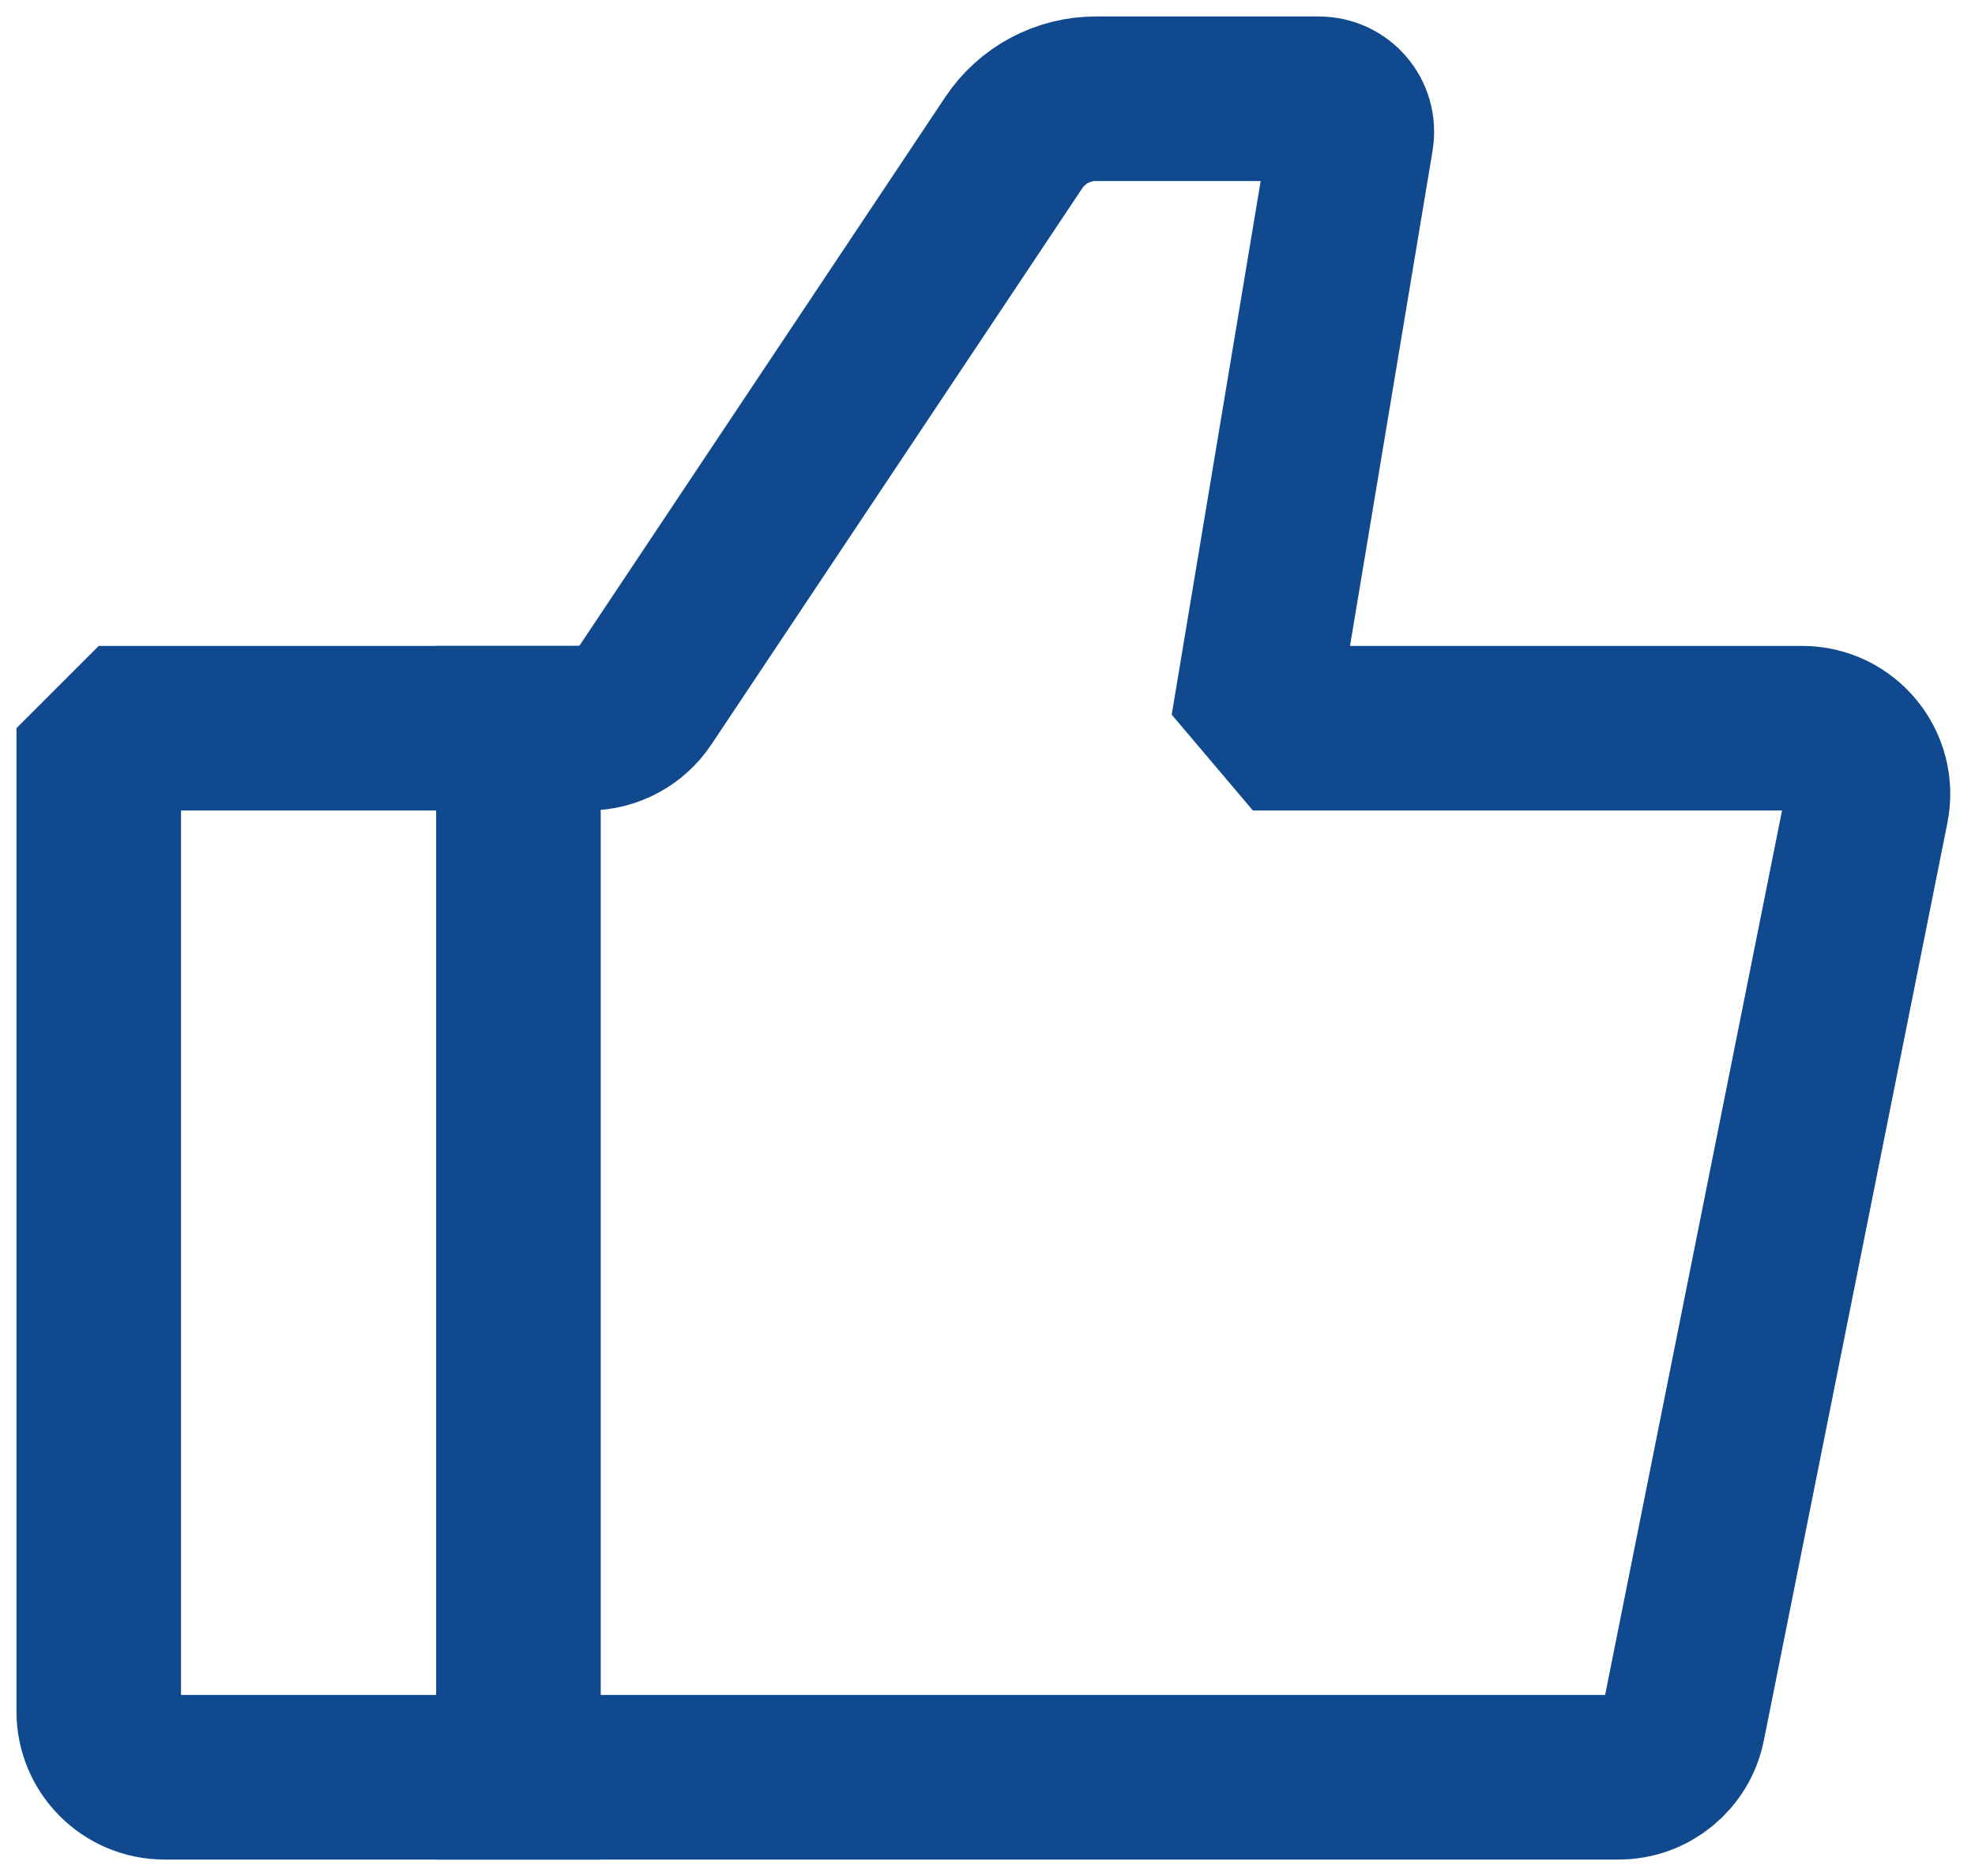
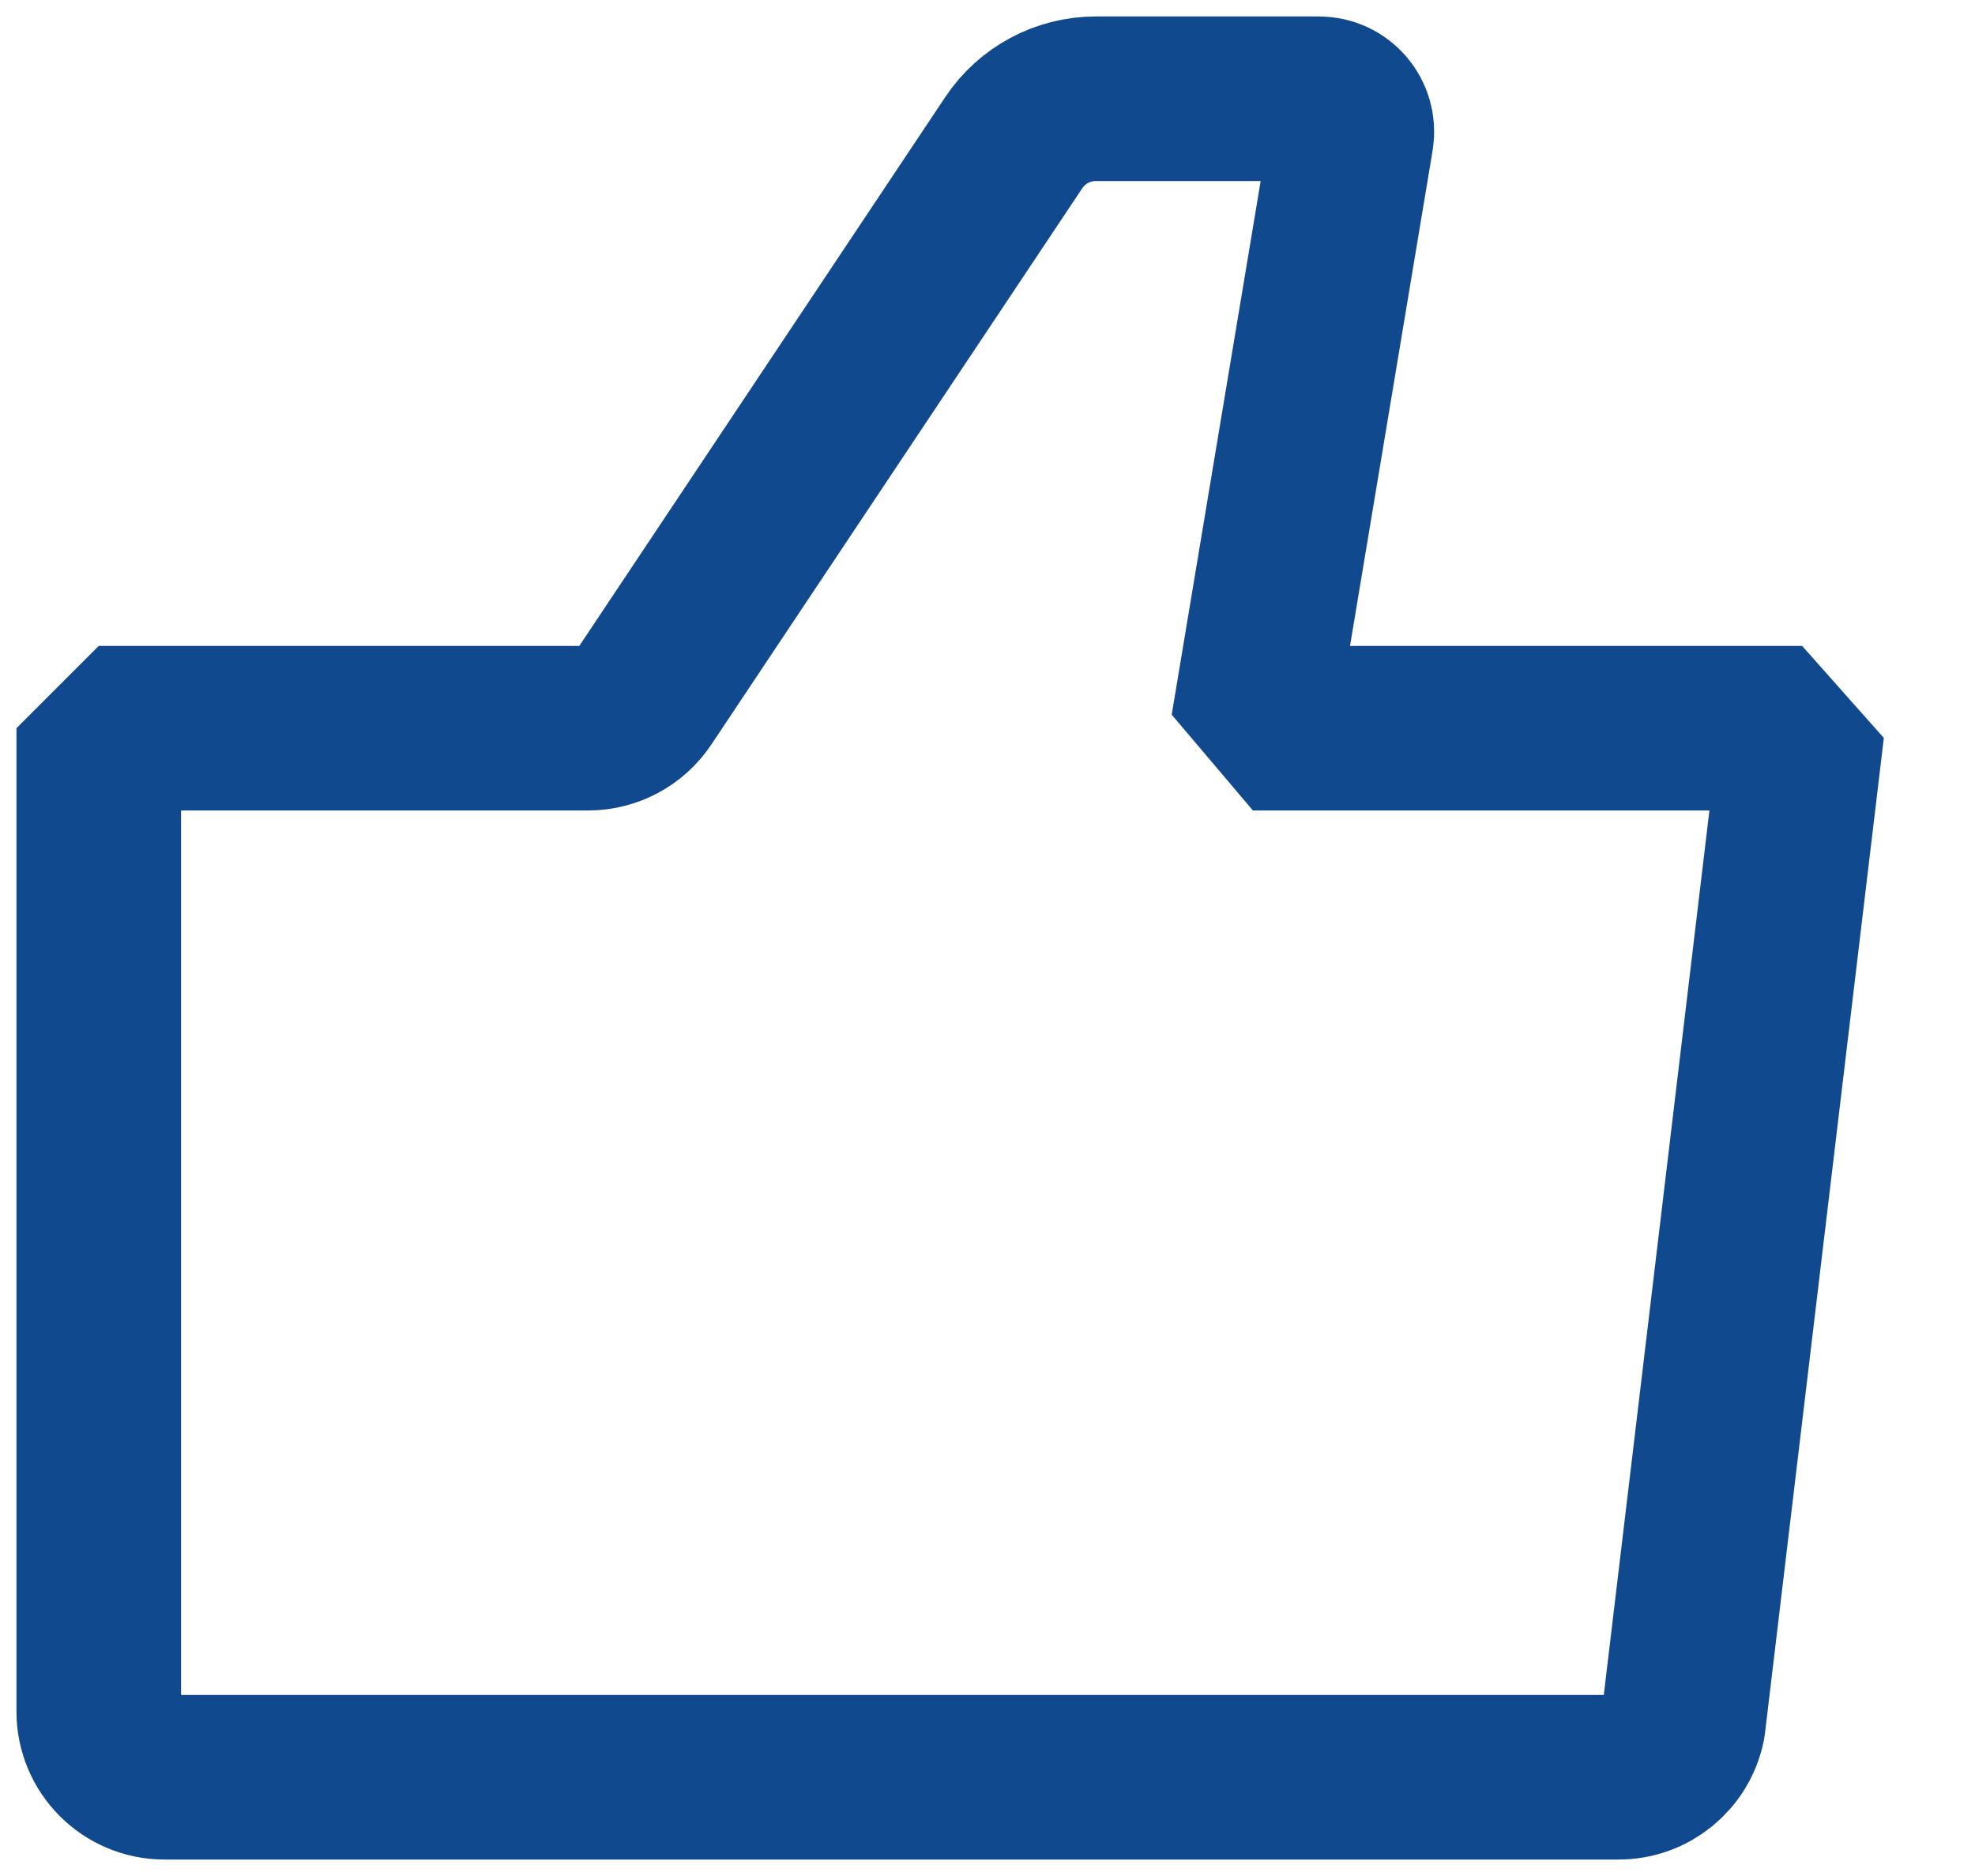
<svg xmlns="http://www.w3.org/2000/svg" width="60" height="57" viewBox="0 0 60 57" fill="none">
-   <path d="M49.173 54H5C3.895 54 3 53.105 3 52V22.125H17.867C18.536 22.125 19.16 21.791 19.531 21.234L30.797 4.336C31.353 3.501 32.29 3 33.293 3H40.069C40.688 3 41.157 3.555 41.056 4.164L38.062 22.125H54.748C56.01 22.125 56.957 23.28 56.709 24.517L51.134 52.392C50.947 53.327 50.126 54 49.173 54Z" stroke="#11498E" stroke-width="5" stroke-linecap="square" stroke-linejoin="bevel" />
-   <path d="M15.75 22.125V54" stroke="#11498E" stroke-width="5" stroke-linecap="square" stroke-linejoin="bevel" />
+   <path d="M49.173 54H5C3.895 54 3 53.105 3 52V22.125H17.867C18.536 22.125 19.16 21.791 19.531 21.234L30.797 4.336C31.353 3.501 32.29 3 33.293 3H40.069C40.688 3 41.157 3.555 41.056 4.164L38.062 22.125H54.748L51.134 52.392C50.947 53.327 50.126 54 49.173 54Z" stroke="#11498E" stroke-width="5" stroke-linecap="square" stroke-linejoin="bevel" />
</svg>